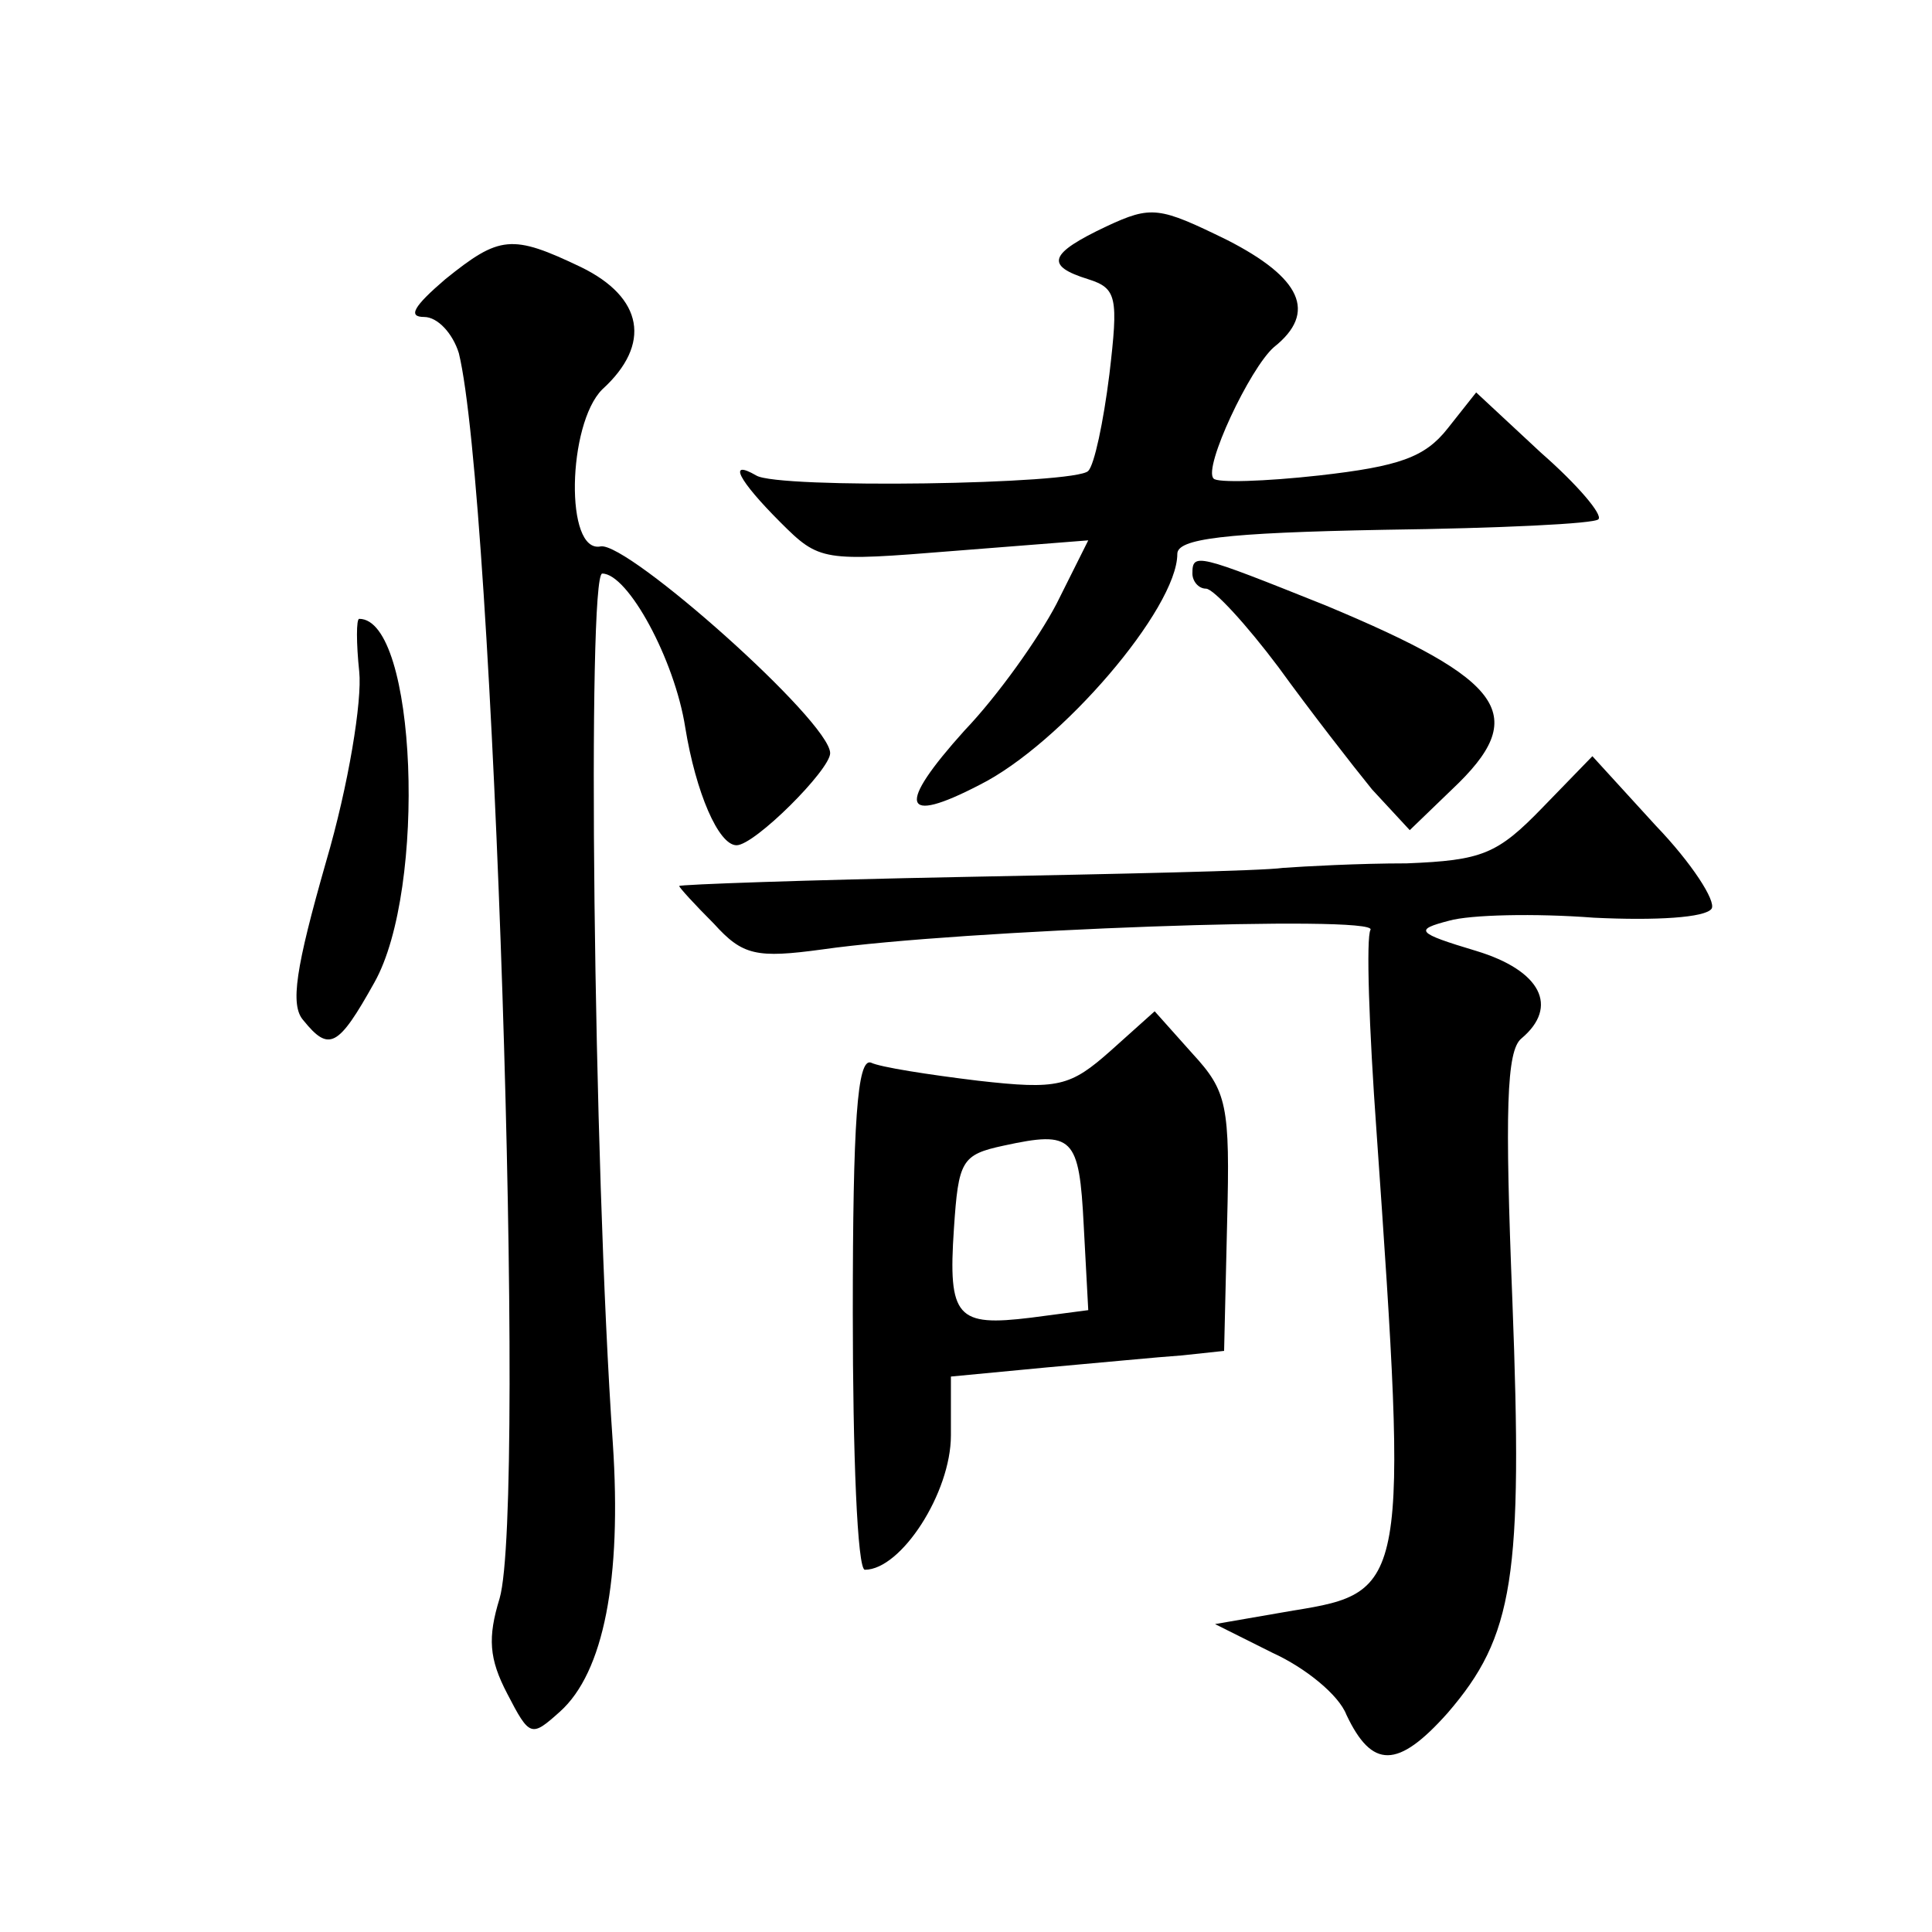
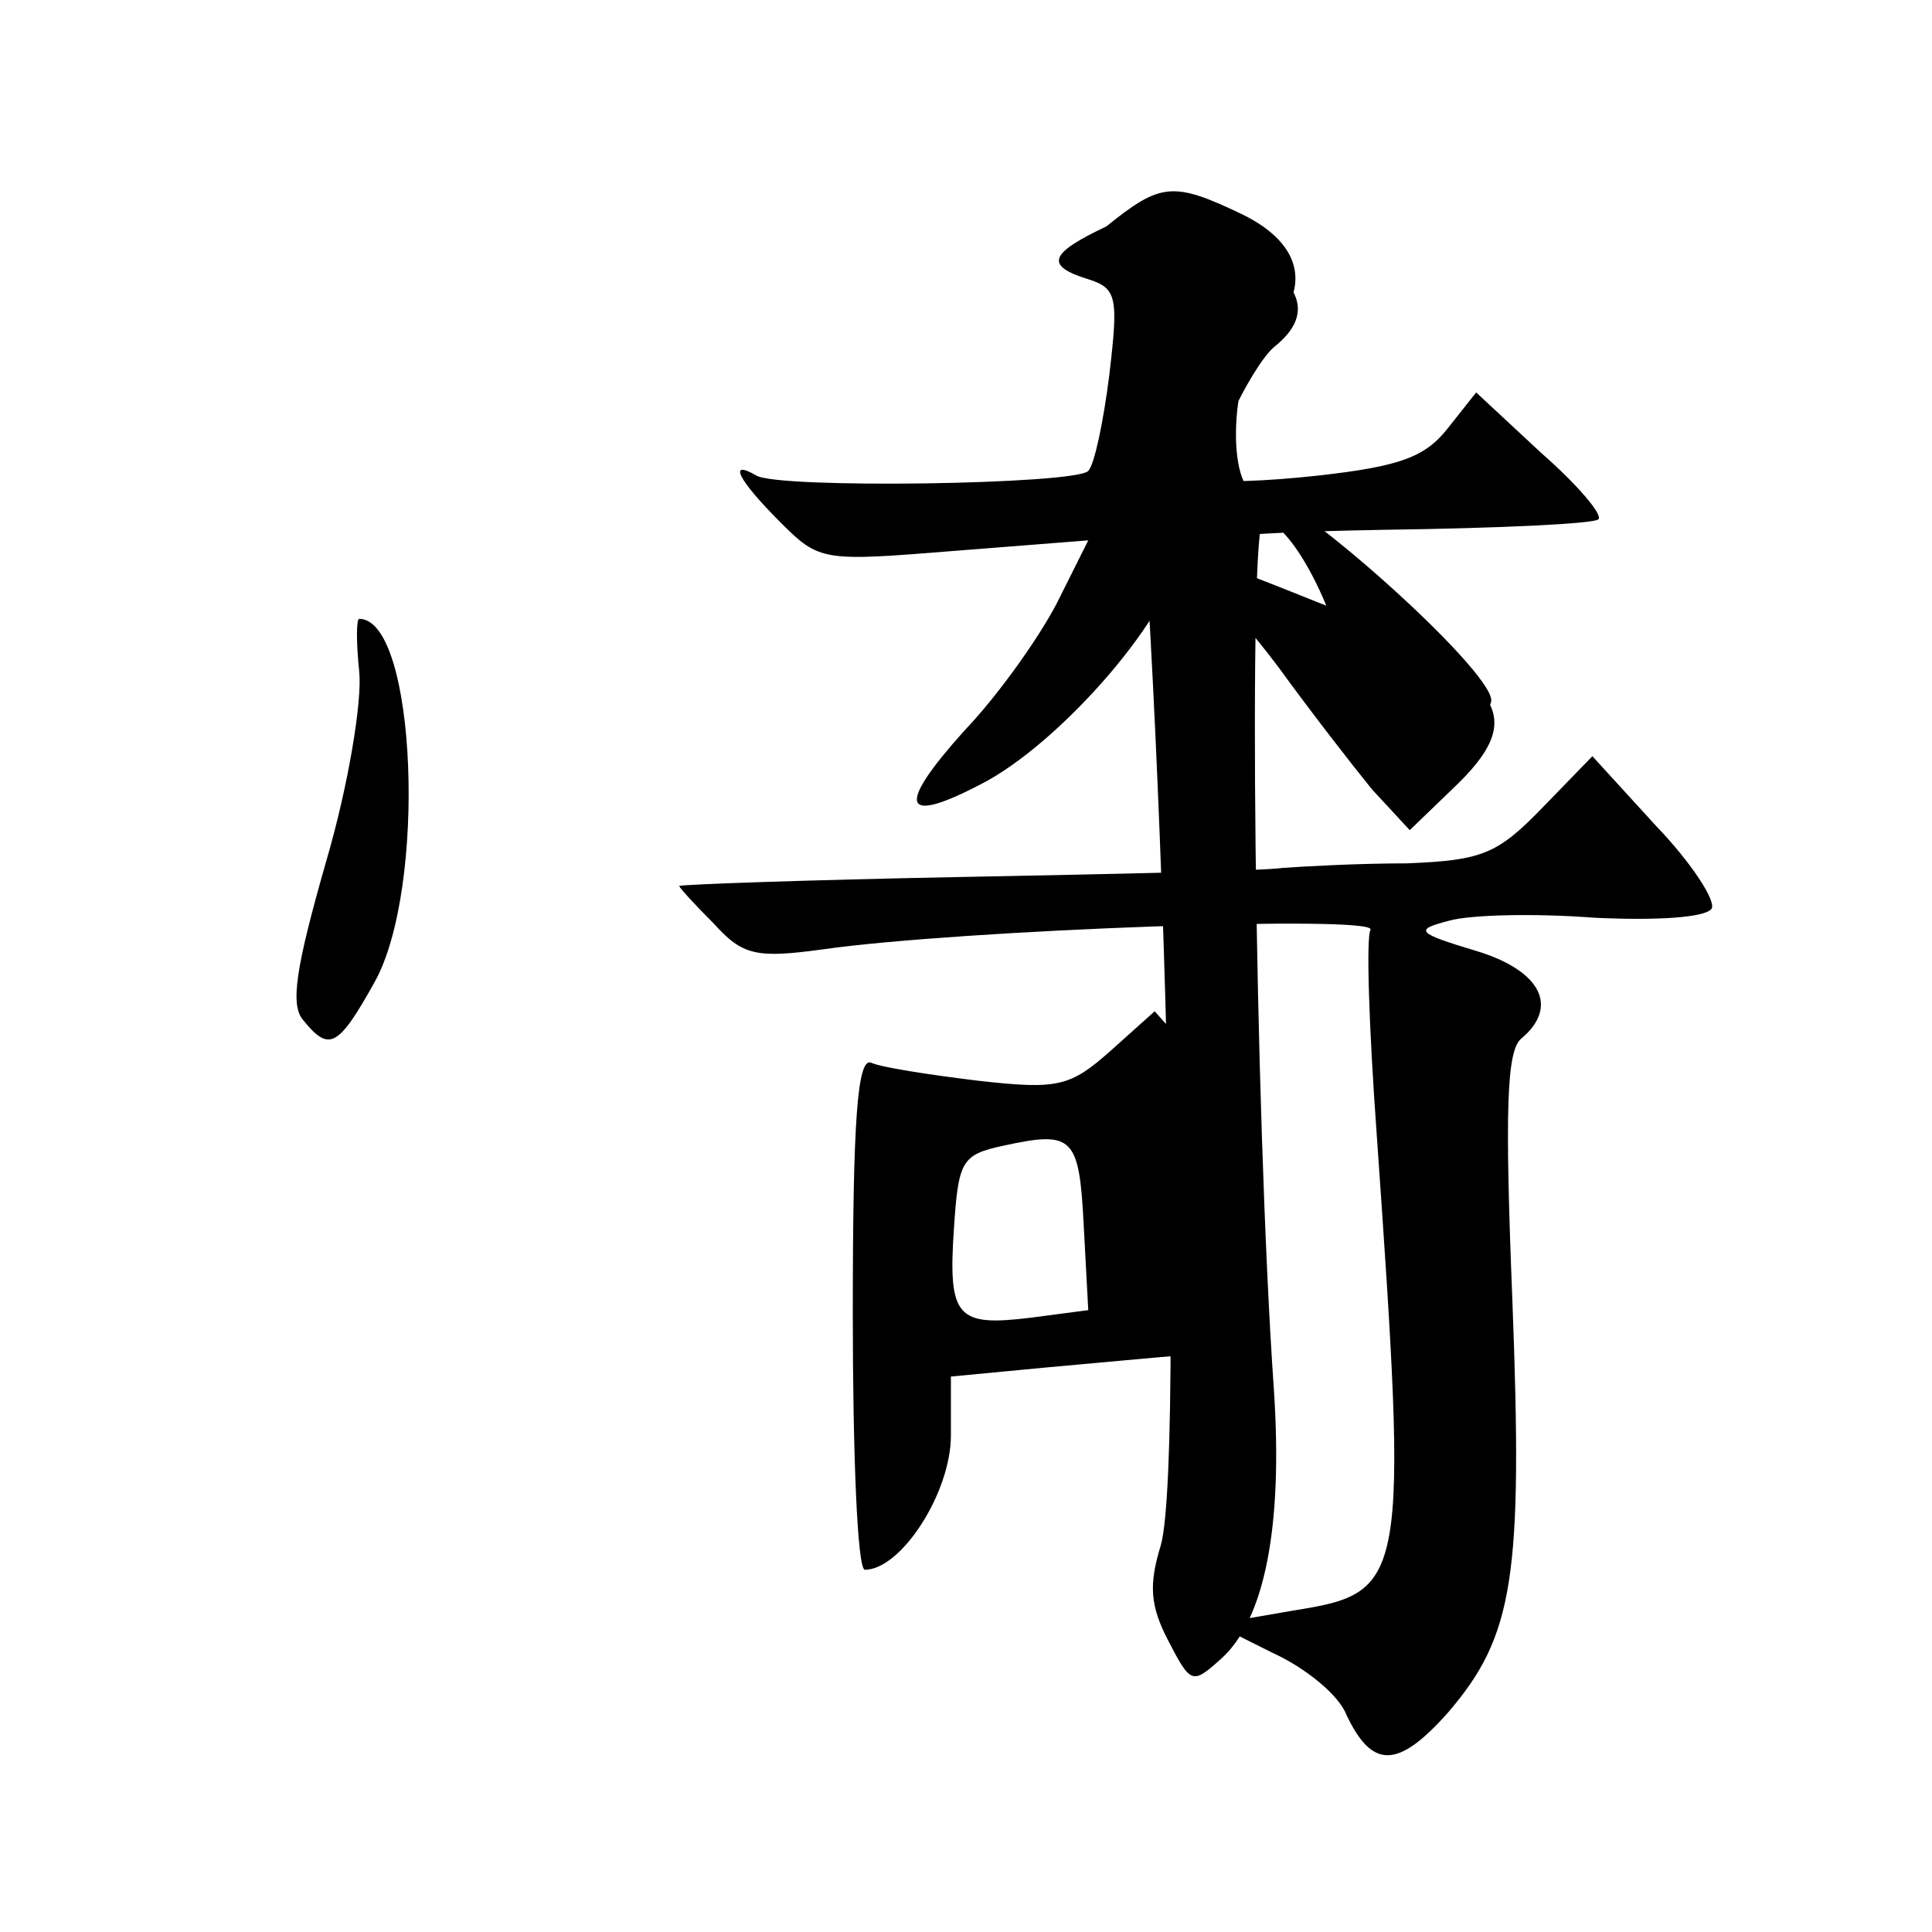
<svg xmlns="http://www.w3.org/2000/svg" version="1.0" width="128pt" height="128pt" viewBox="0 0 128 128" preserveAspectRatio="xMidYMid meet">
  <g transform="translate(0,128) scale(0.1,-0.1)" fill="#0" stroke="none">
-     <path d="M733 1130 c-38 -18 -41 -26 -12 -35 19 -6 20 -12 14 -63 -4 -32 -10 -60 -14 -64 -8 -9 -206 -12 -220 -3 -19 11 -12 -3 16 -31 26 -26 28 -26 115 -19 l89 7 -21 -42 c-12 -23 -39 -61 -61 -84 -45 -50 -42 -63 10 -36 54 27 131 117 131 153 0 10 30 14 137 16 76 1 140 4 142 7 3 3 -14 23 -38 44 l-43 40 -19 -24 c-15 -19 -32 -25 -85 -31 -36 -4 -68 -5 -70 -2 -7 7 24 73 40 87 29 23 18 46 -31 71 -45 22 -50 23 -80 9z M295 1095 c-21 -18 -25 -25 -14 -25 9 0 19 -11 23 -24 23 -94 45 -763 27 -825 -8 -26 -7 -40 5 -63 15 -29 16 -29 35 -12 29 26 41 88 35 178 -13 187 -17 576 -7 576 17 0 48 -57 55 -102 7 -43 22 -78 34 -78 12 0 62 50 62 61 0 21 -134 140 -152 137 -24 -5 -22 81 1 104 33 30 27 61 -14 81 -46 22 -54 21 -90 -8z M790 900 c0 -5 4 -10 9 -10 5 0 27 -24 48 -52 21 -29 49 -65 62 -81 l25 -27 28 27 c52 49 36 72 -84 122 -85 34 -88 35 -88 21z M238 835 c2 -19 -7 -75 -22 -126 -20 -70 -24 -95 -15 -105 17 -21 23 -18 47 25 35 62 28 241 -10 241 -2 0 -2 -16 0 -35z M1022 745 c-30 -31 -40 -35 -90 -37 -32 0 -68 -2 -82 -3 -14 -2 -109 -4 -212 -6 -104 -2 -188 -5 -188 -6 0 -1 10 -12 23 -25 19 -21 28 -23 72 -17 91 13 368 23 363 13 -3 -5 -1 -65 4 -134 21 -300 20 -305 -55 -317 l-52 -9 38 -19 c22 -10 44 -28 49 -41 17 -36 34 -36 67 1 44 51 50 90 43 273 -5 126 -4 166 6 174 25 21 13 45 -30 58 -40 12 -41 14 -18 20 14 4 57 5 96 2 41 -2 74 0 78 6 3 5 -13 30 -37 55 l-42 46 -33 -34z M736 584 c-27 -24 -35 -26 -88 -20 -33 4 -65 9 -71 12 -9 3 -12 -39 -12 -166 0 -93 3 -170 8 -170 24 0 57 51 57 89 l0 39 63 6 c34 3 75 7 90 8 l28 3 2 85 c2 78 0 87 -23 112 l-25 28 -29 -26z m-18 -116 l3 -56 -38 -5 c-49 -6 -55 0 -51 59 3 45 5 49 33 55 46 10 50 6 53 -53z" />
+     <path d="M733 1130 c-38 -18 -41 -26 -12 -35 19 -6 20 -12 14 -63 -4 -32 -10 -60 -14 -64 -8 -9 -206 -12 -220 -3 -19 11 -12 -3 16 -31 26 -26 28 -26 115 -19 l89 7 -21 -42 c-12 -23 -39 -61 -61 -84 -45 -50 -42 -63 10 -36 54 27 131 117 131 153 0 10 30 14 137 16 76 1 140 4 142 7 3 3 -14 23 -38 44 l-43 40 -19 -24 c-15 -19 -32 -25 -85 -31 -36 -4 -68 -5 -70 -2 -7 7 24 73 40 87 29 23 18 46 -31 71 -45 22 -50 23 -80 9z c-21 -18 -25 -25 -14 -25 9 0 19 -11 23 -24 23 -94 45 -763 27 -825 -8 -26 -7 -40 5 -63 15 -29 16 -29 35 -12 29 26 41 88 35 178 -13 187 -17 576 -7 576 17 0 48 -57 55 -102 7 -43 22 -78 34 -78 12 0 62 50 62 61 0 21 -134 140 -152 137 -24 -5 -22 81 1 104 33 30 27 61 -14 81 -46 22 -54 21 -90 -8z M790 900 c0 -5 4 -10 9 -10 5 0 27 -24 48 -52 21 -29 49 -65 62 -81 l25 -27 28 27 c52 49 36 72 -84 122 -85 34 -88 35 -88 21z M238 835 c2 -19 -7 -75 -22 -126 -20 -70 -24 -95 -15 -105 17 -21 23 -18 47 25 35 62 28 241 -10 241 -2 0 -2 -16 0 -35z M1022 745 c-30 -31 -40 -35 -90 -37 -32 0 -68 -2 -82 -3 -14 -2 -109 -4 -212 -6 -104 -2 -188 -5 -188 -6 0 -1 10 -12 23 -25 19 -21 28 -23 72 -17 91 13 368 23 363 13 -3 -5 -1 -65 4 -134 21 -300 20 -305 -55 -317 l-52 -9 38 -19 c22 -10 44 -28 49 -41 17 -36 34 -36 67 1 44 51 50 90 43 273 -5 126 -4 166 6 174 25 21 13 45 -30 58 -40 12 -41 14 -18 20 14 4 57 5 96 2 41 -2 74 0 78 6 3 5 -13 30 -37 55 l-42 46 -33 -34z M736 584 c-27 -24 -35 -26 -88 -20 -33 4 -65 9 -71 12 -9 3 -12 -39 -12 -166 0 -93 3 -170 8 -170 24 0 57 51 57 89 l0 39 63 6 c34 3 75 7 90 8 l28 3 2 85 c2 78 0 87 -23 112 l-25 28 -29 -26z m-18 -116 l3 -56 -38 -5 c-49 -6 -55 0 -51 59 3 45 5 49 33 55 46 10 50 6 53 -53z" />
  </g>
</svg>